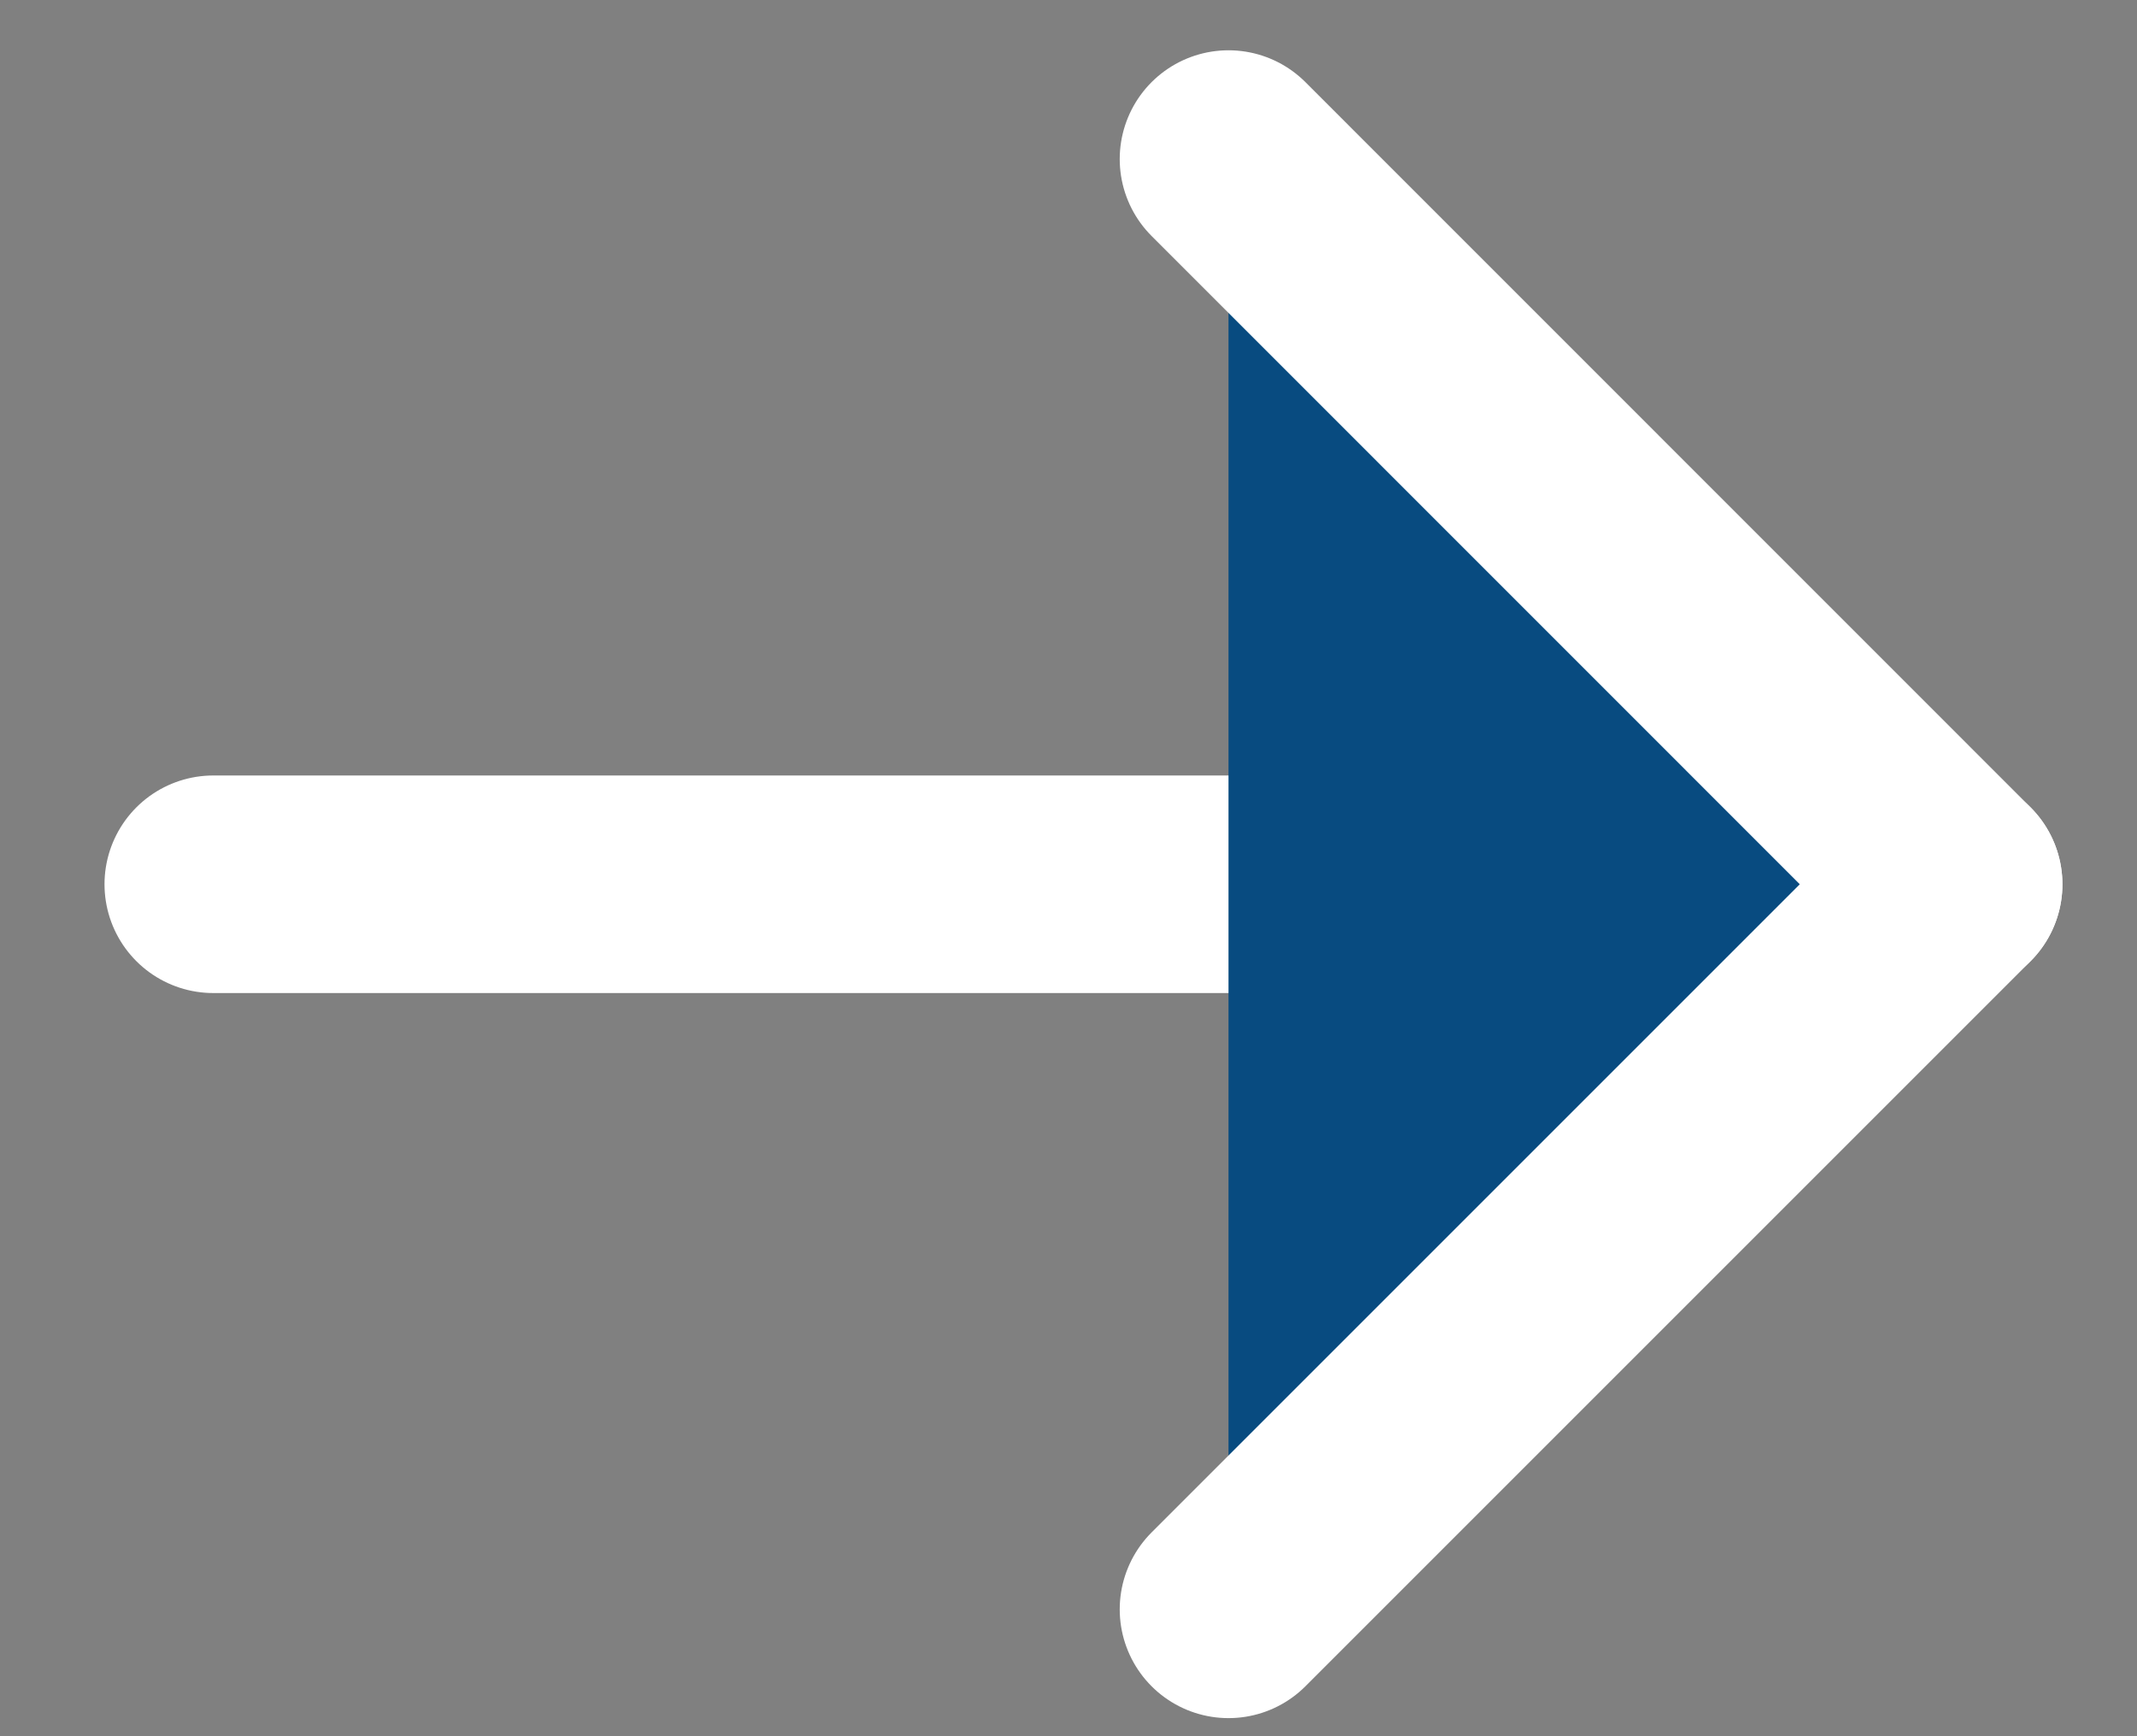
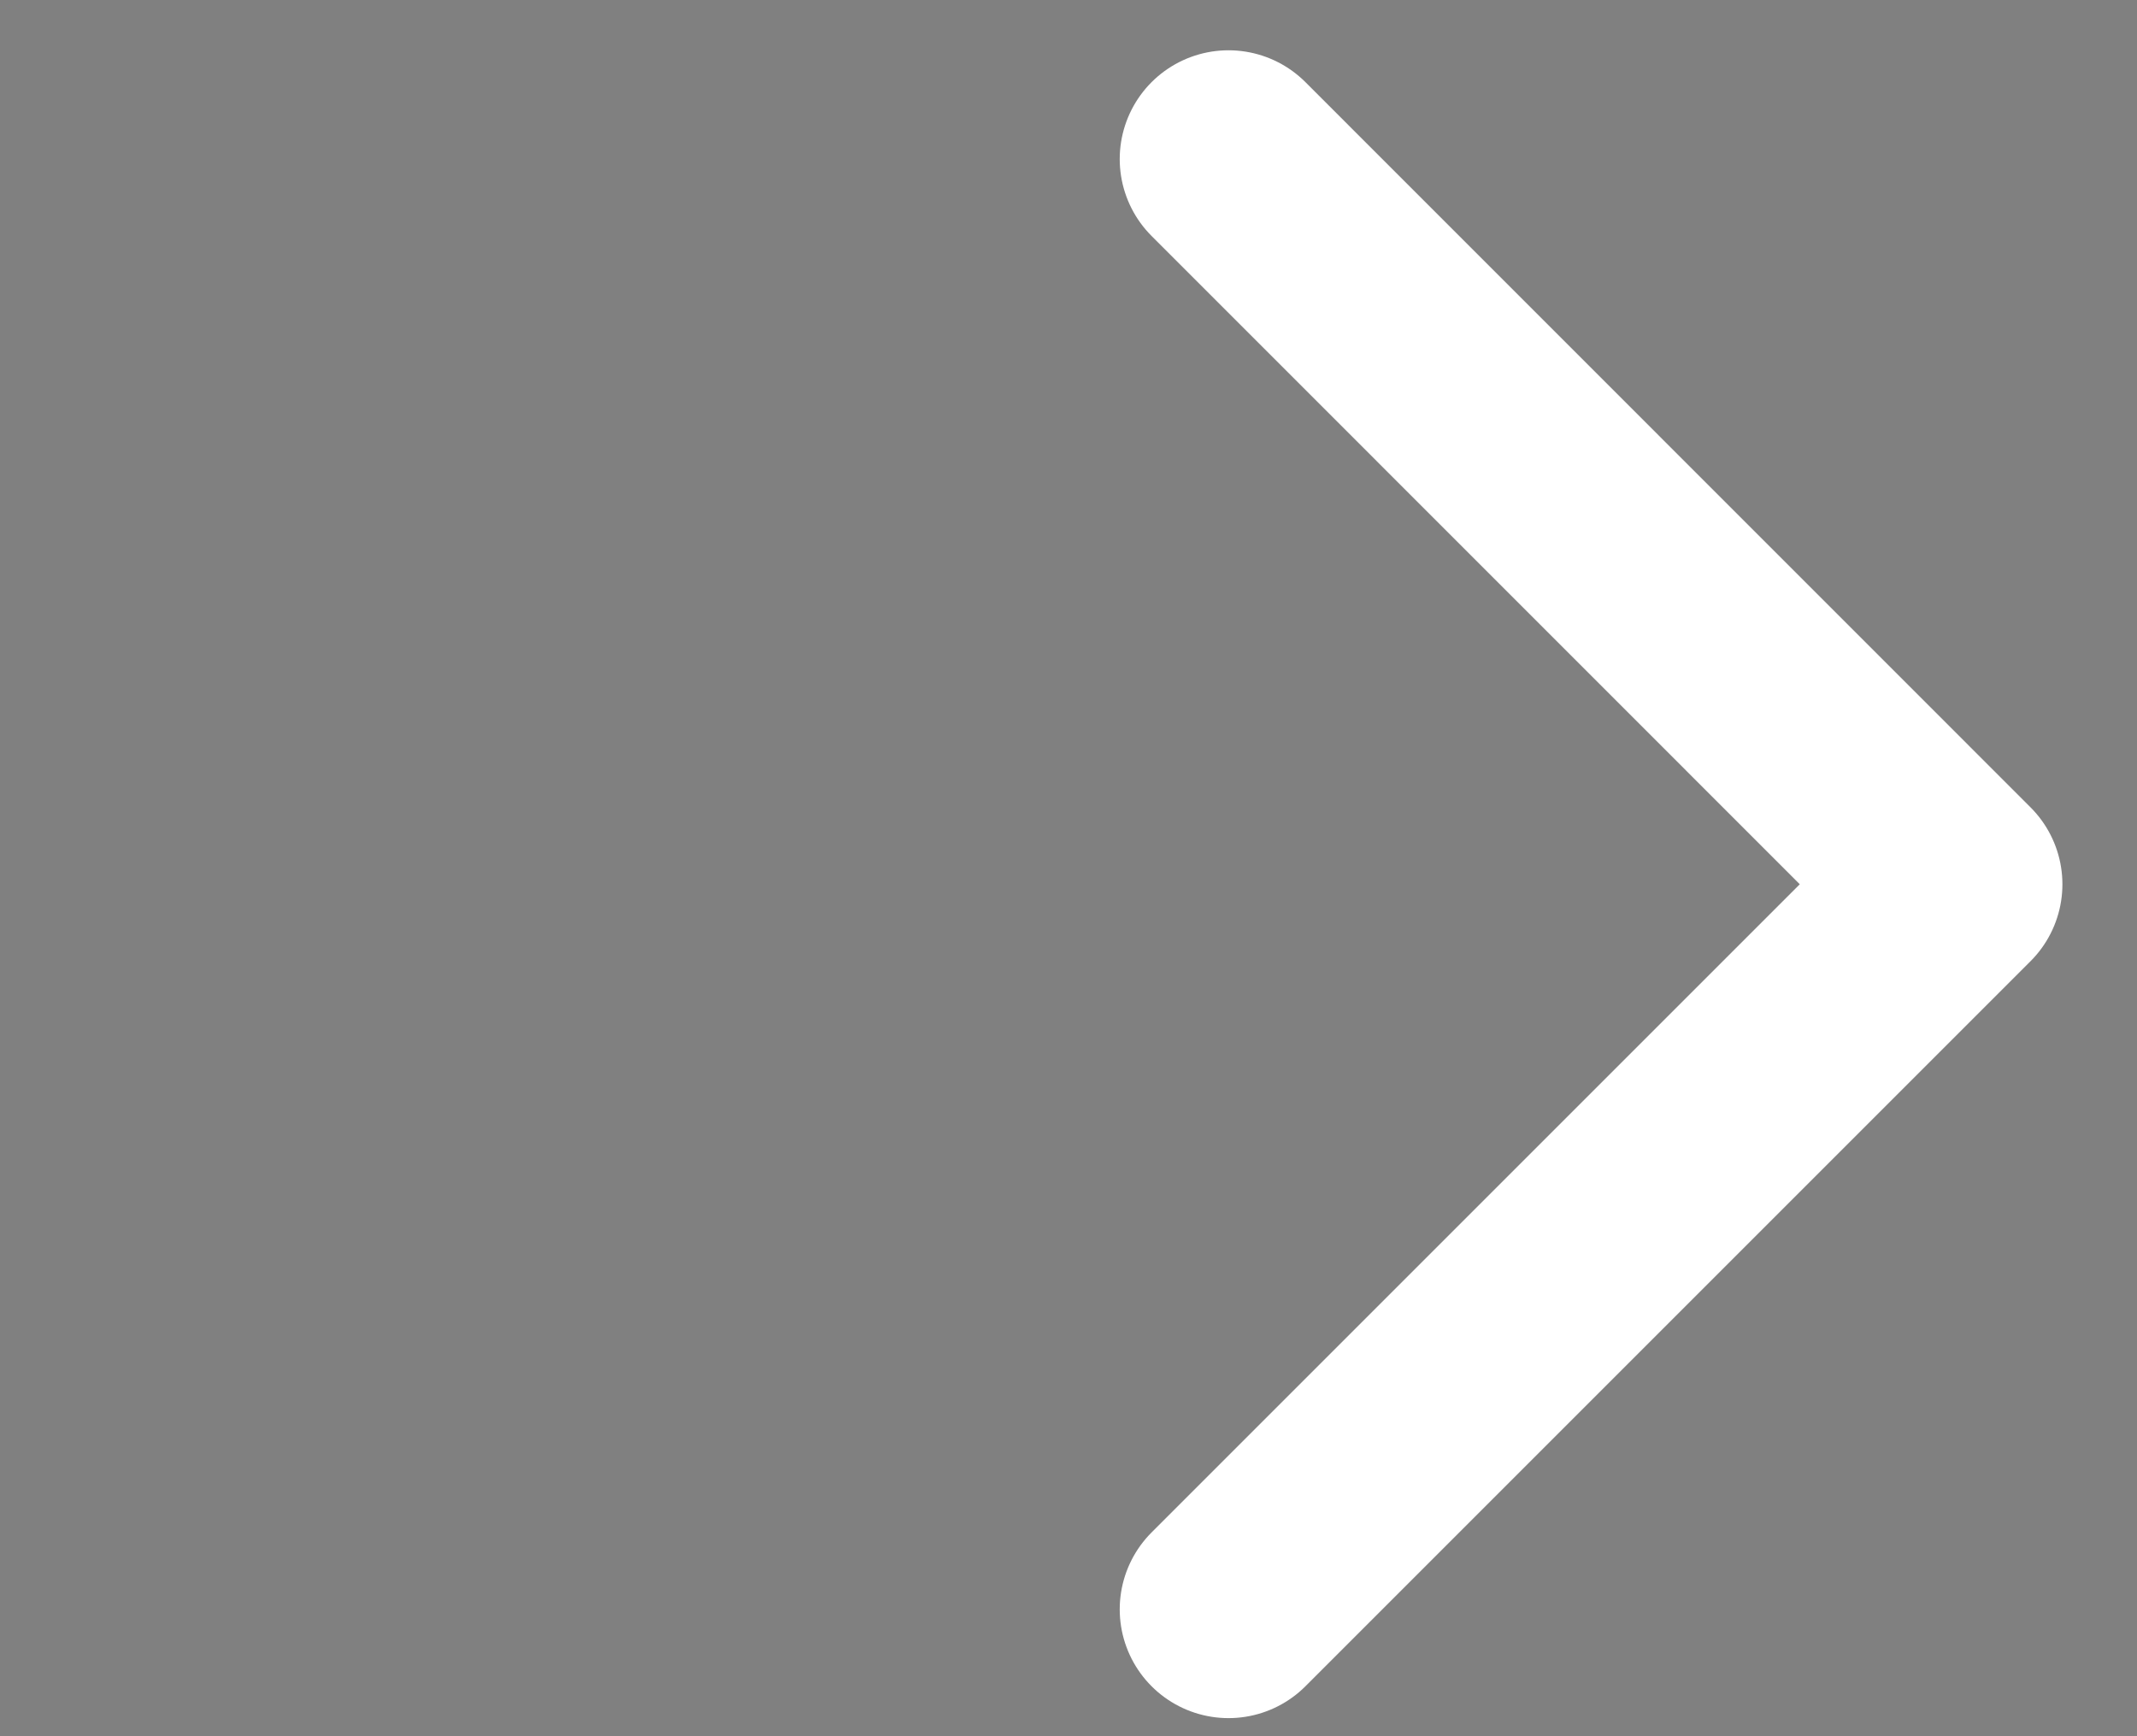
<svg xmlns="http://www.w3.org/2000/svg" width="16" height="13" viewBox="0 0 16 13" fill="none">
  <rect x="0" y="0" width="16" height="13" fill="#808080" stroke="none" />
-   <path d="M1.597 6.621H14.627" stroke="white" stroke-width="1.629" stroke-linecap="round" stroke-linejoin="round" />
-   <path d="M9.198 1.191L14.627 6.621L9.198 12.05" fill="#084B80" />
  <path d="M9.198 1.191L14.627 6.621L9.198 12.05" stroke="white" stroke-width="1.629" stroke-linecap="round" stroke-linejoin="round" />
</svg>